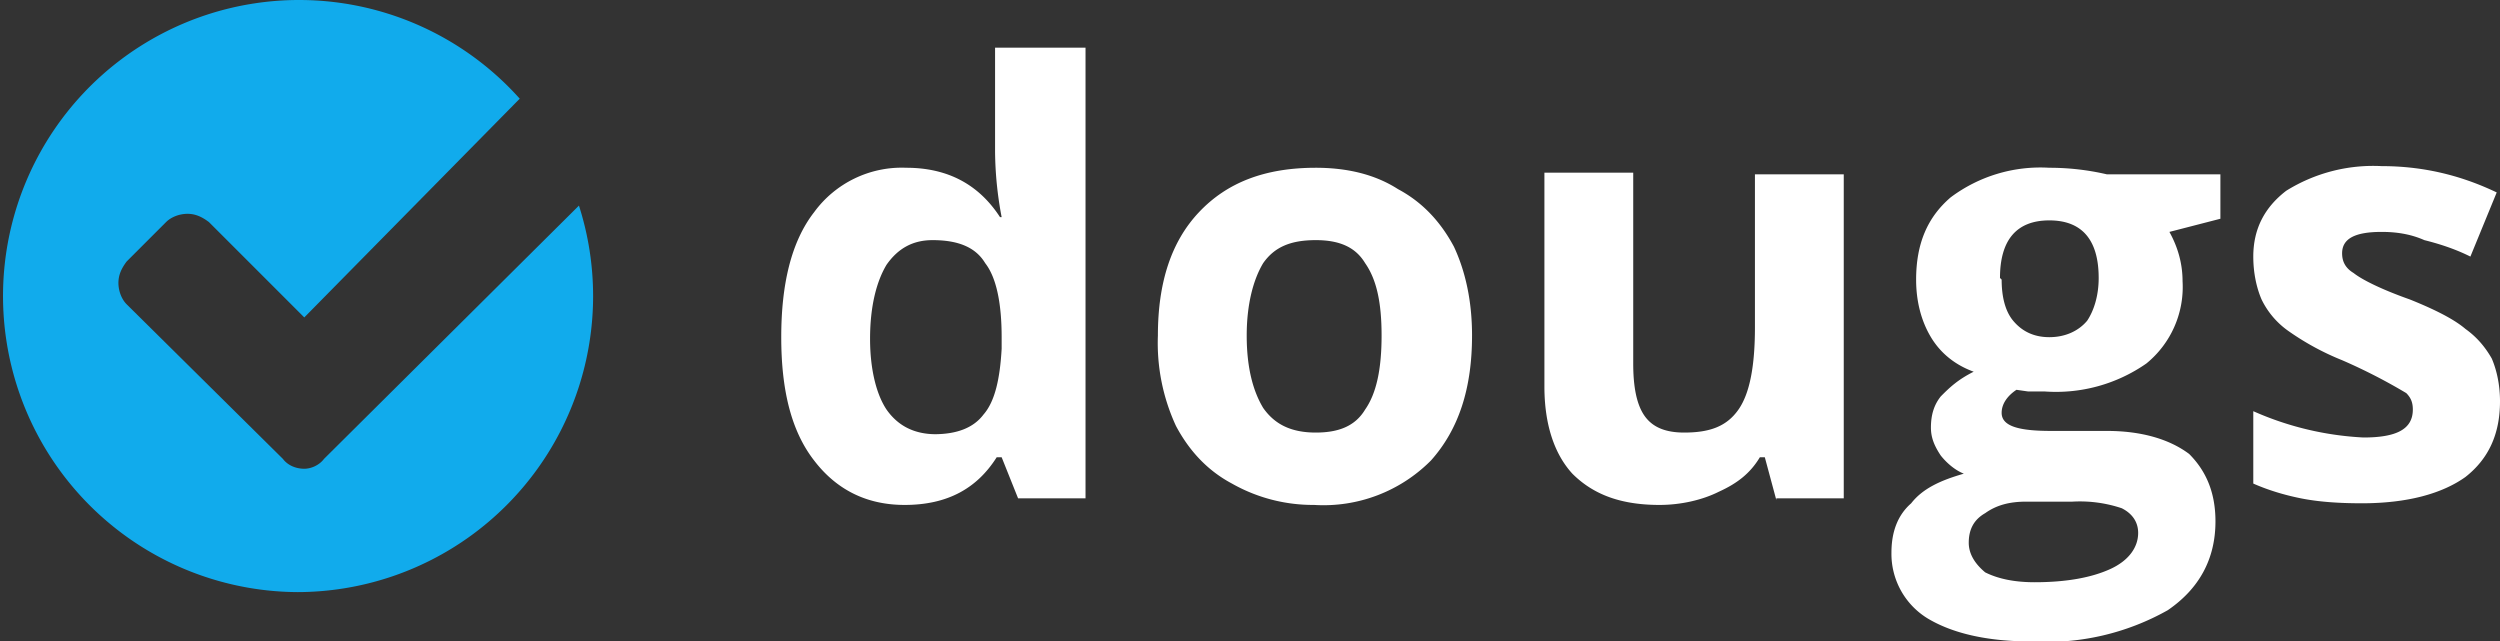
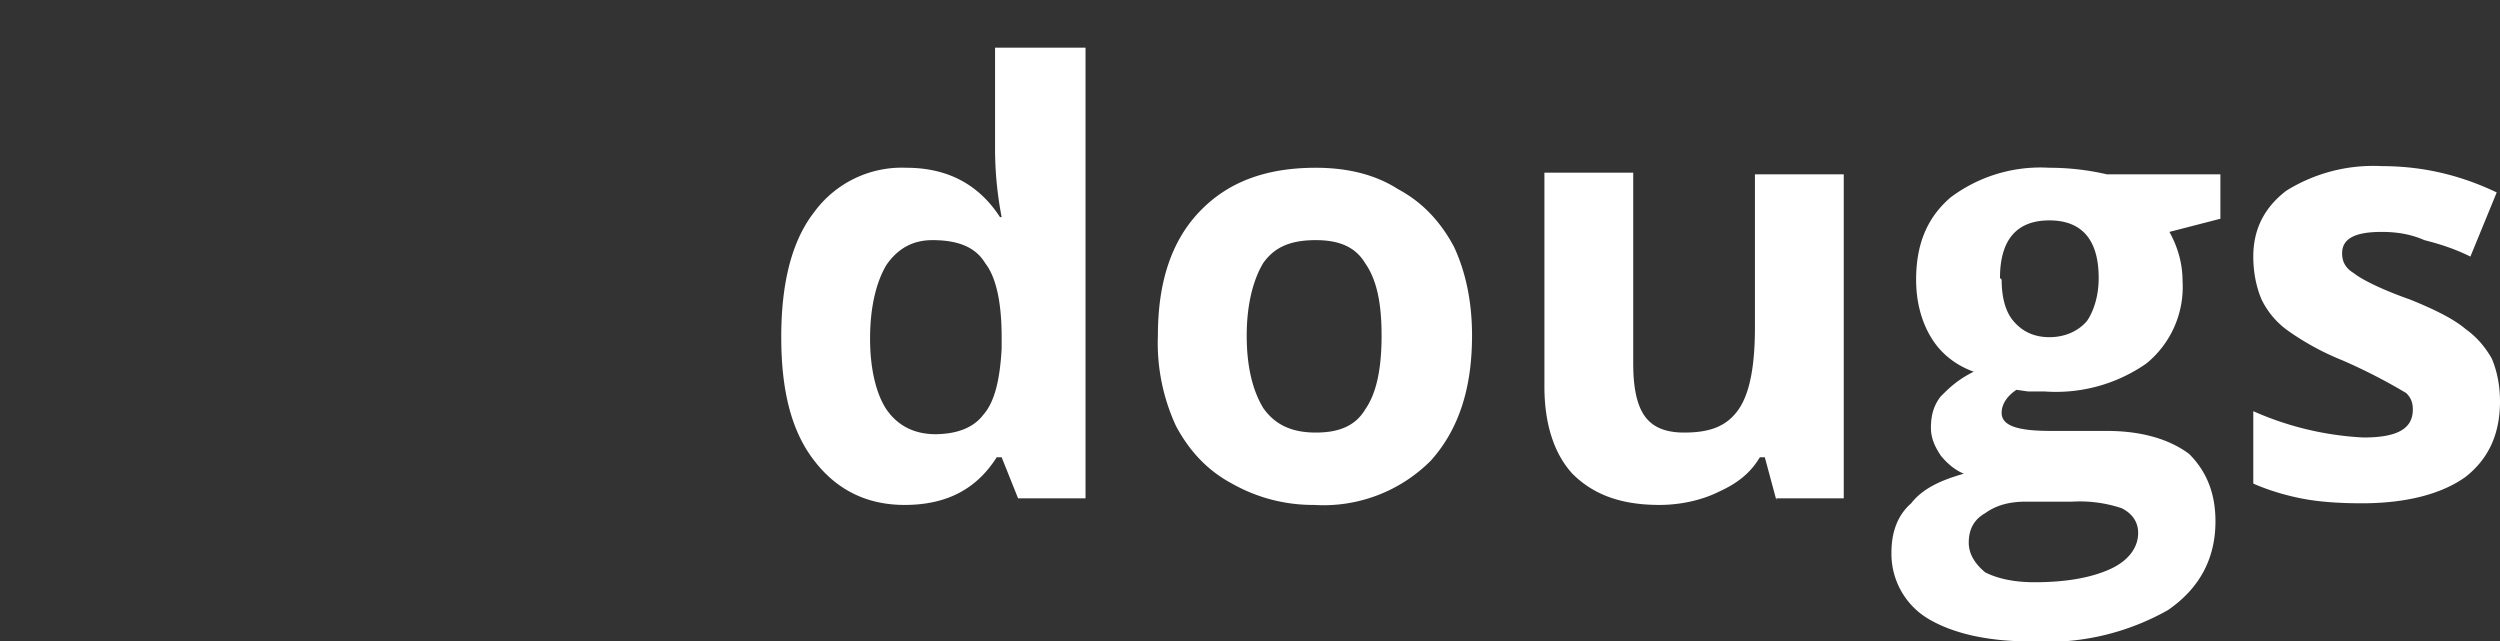
<svg xmlns="http://www.w3.org/2000/svg" width="152" height="39">
  <rect width="100%" height="100%" fill="#333333" stroke="none" />
  <g fill="none" fill-rule="evenodd">
    <path d="M55 30.7c-2.4 0-4.2-1-5.5-2.7-1.4-1.8-2-4.3-2-7.5s.6-5.8 2-7.6a6.6 6.6 0 0 1 5.6-2.7c2.5 0 4.4 1 5.7 3h.1a22 22 0 0 1-.4-4V2.9H66v27.4h-4.1l-1-2.5h-.3c-1.2 1.9-3 2.9-5.6 2.9zm1.8-4.3c1.4 0 2.4-.4 3-1.2.7-.8 1-2.2 1.1-4v-.7c0-2-.3-3.6-1-4.5-.6-1-1.7-1.4-3.2-1.4-1.2 0-2.1.5-2.8 1.5-.6 1-1 2.5-1 4.5 0 1.9.4 3.4 1 4.3.7 1 1.7 1.5 3 1.5zm19-6c0 2 .4 3.4 1 4.4.7 1 1.7 1.5 3.2 1.5 1.4 0 2.4-.4 3-1.4.7-1 1-2.5 1-4.5s-.3-3.4-1-4.4c-.6-1-1.6-1.4-3-1.4-1.5 0-2.5.4-3.2 1.4-.6 1-1 2.5-1 4.4zm13.7 0c0 3.2-.8 5.7-2.5 7.6a9.2 9.2 0 0 1-7.1 2.7 10 10 0 0 1-5-1.3c-1.5-.8-2.6-2-3.4-3.5a12 12 0 0 1-1.1-5.5c0-3.2.8-5.7 2.5-7.5 1.7-1.8 4-2.7 7.1-2.7 1.9 0 3.6.4 5 1.3 1.5.8 2.6 2 3.4 3.5.7 1.5 1.1 3.3 1.1 5.4zm18.5 10l-.7-2.6h-.3c-.6 1-1.4 1.6-2.5 2.1-1 .5-2.3.8-3.6.8-2.3 0-4-.6-5.3-1.9-1.1-1.2-1.7-3-1.7-5.3v-13h5.4v11.6c0 1.4.2 2.5.7 3.2.5.7 1.3 1 2.4 1 1.6 0 2.6-.4 3.3-1.4.7-1 1-2.7 1-5v-9.3h5.4v19.7H108zm27-19.8v2.7l-3.1.8c.5.9.8 1.9.8 3a6 6 0 0 1-2.2 5 9.6 9.6 0 0 1-6.2 1.7h-1l-.7-.1c-.6.4-.9.9-.9 1.4 0 .8 1 1.1 3 1.1h3.4c2.1 0 3.8.5 5 1.4 1 1 1.6 2.3 1.6 4.1 0 2.3-1 4.1-2.9 5.4a15 15 0 0 1-8.3 1.9c-2.7 0-4.8-.5-6.3-1.4a4.6 4.6 0 0 1-2.2-4c0-1.3.4-2.3 1.2-3 .7-.9 1.8-1.4 3.2-1.8-.5-.2-1-.6-1.4-1.1-.4-.6-.6-1.1-.6-1.7 0-.8.2-1.4.6-1.9.5-.5 1-1 2-1.5-1.1-.4-2-1.1-2.6-2.1-.6-1-.9-2.2-.9-3.5 0-2.2.7-3.8 2.1-5a9.1 9.1 0 0 1 6-1.8 15.4 15.4 0 0 1 3.5.4h6.9zM119.7 33c0 .7.4 1.3 1 1.8.8.4 1.8.6 3 .6 2 0 3.5-.3 4.6-.8 1.1-.5 1.7-1.3 1.7-2.2 0-.7-.4-1.2-1-1.5a8 8 0 0 0-3-.4h-2.8c-1 0-1.8.2-2.5.7-.7.4-1 1-1 1.8zm2-16c0 1 .2 1.9.7 2.5.5.6 1.2 1 2.2 1 1 0 1.8-.4 2.3-1 .4-.6.7-1.5.7-2.6 0-2.3-1-3.5-3-3.5s-3 1.2-3 3.5zm30.3 7.4c0 2-.7 3.5-2.1 4.6-1.4 1-3.5 1.6-6.3 1.6-1.5 0-2.7-.1-3.7-.3-1-.2-2-.5-2.9-.9v-4.4a18.8 18.8 0 0 0 6.7 1.6c2 0 3-.5 3-1.7 0-.4-.1-.7-.4-1a34 34 0 0 0-3.9-2 16 16 0 0 1-3.3-1.8 5 5 0 0 1-1.6-1.9c-.3-.7-.5-1.6-.5-2.6 0-1.7.7-3 2-4a10 10 0 0 1 5.8-1.5c2.4 0 4.7.5 7 1.6l-1.6 3.9c-1-.5-2-.8-2.8-1-.9-.4-1.8-.5-2.6-.5-1.6 0-2.4.4-2.4 1.3 0 .5.2.9.7 1.2.5.4 1.7 1 3.4 1.6 1.5.6 2.7 1.2 3.4 1.8.7.5 1.2 1.1 1.6 1.8.3.7.5 1.6.5 2.6z" fill="#FFF" />
-     <path d="M31.6 6L18.5 19.3l-5.8-5.8c-.4-.3-.8-.5-1.3-.5s-1 .2-1.3.5l-2.4 2.4c-.3.4-.5.8-.5 1.3s.2 1 .5 1.3l9.5 9.4c.3.4.8.6 1.3.6.4 0 .9-.2 1.2-.6l15.5-15.4A18 18 0 0 1 18.1 36 18 18 0 1 1 31.6 6z" fill="#11ABEC" />
  </g>
</svg>